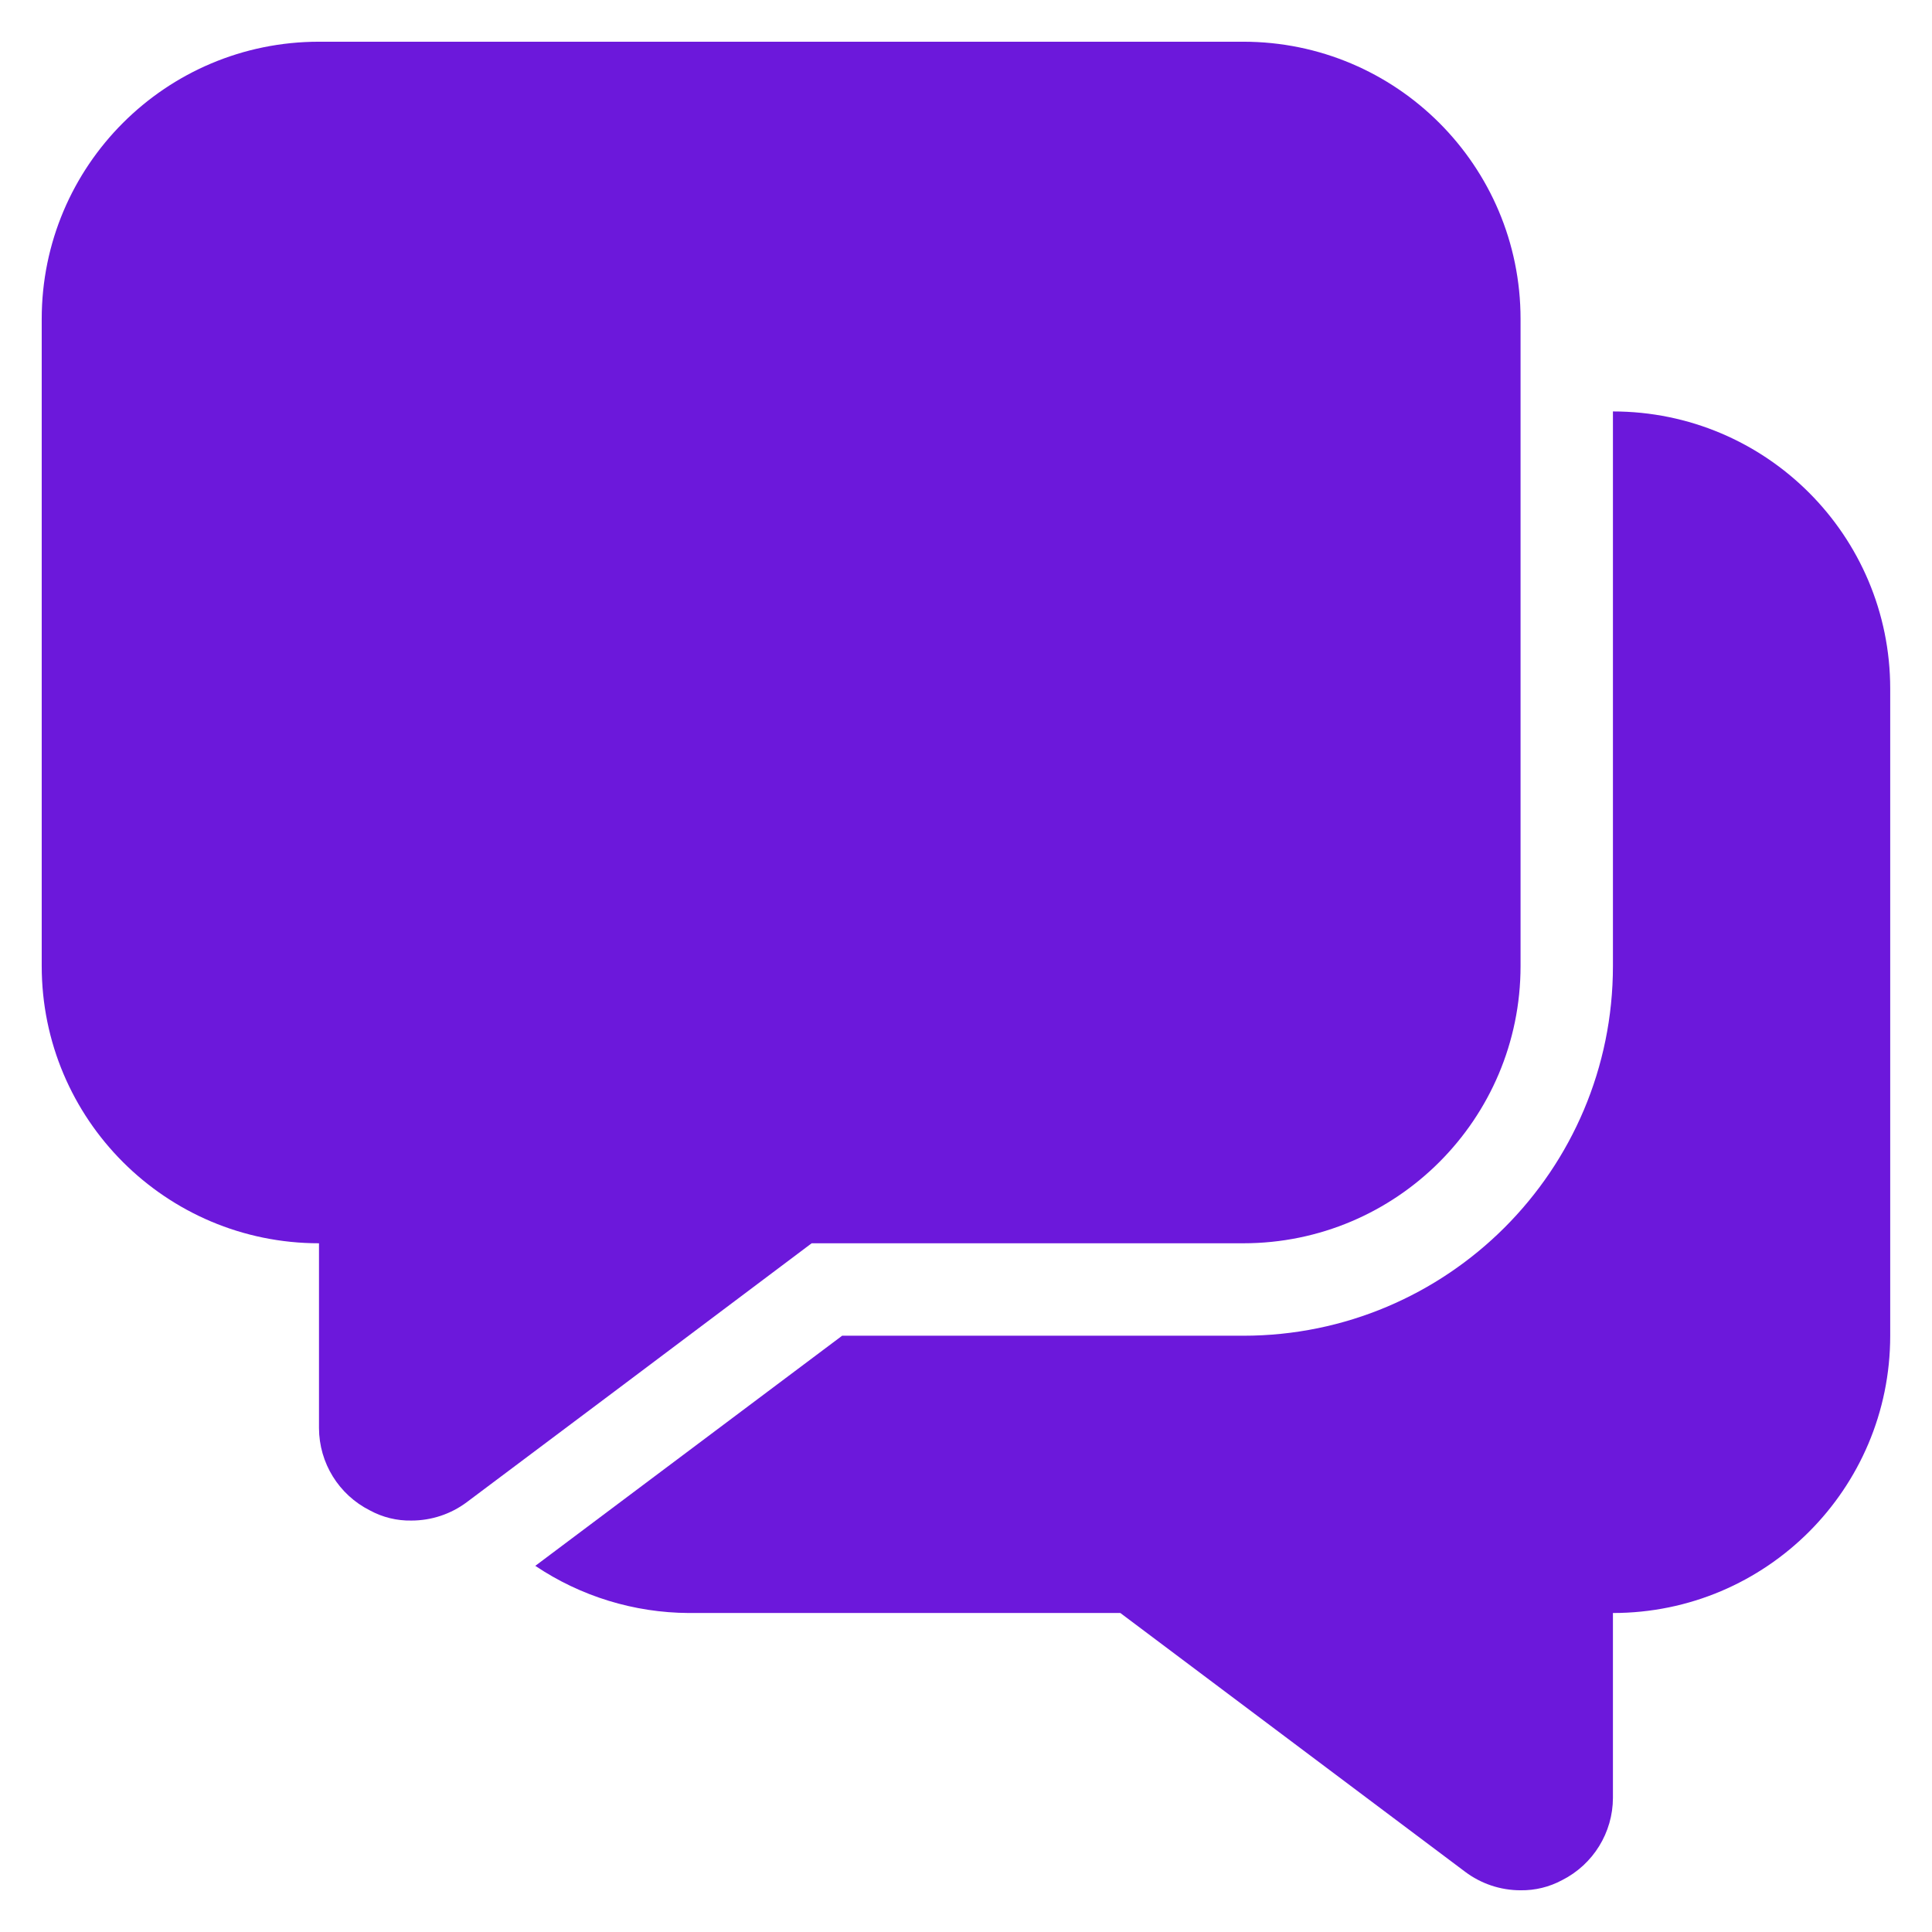
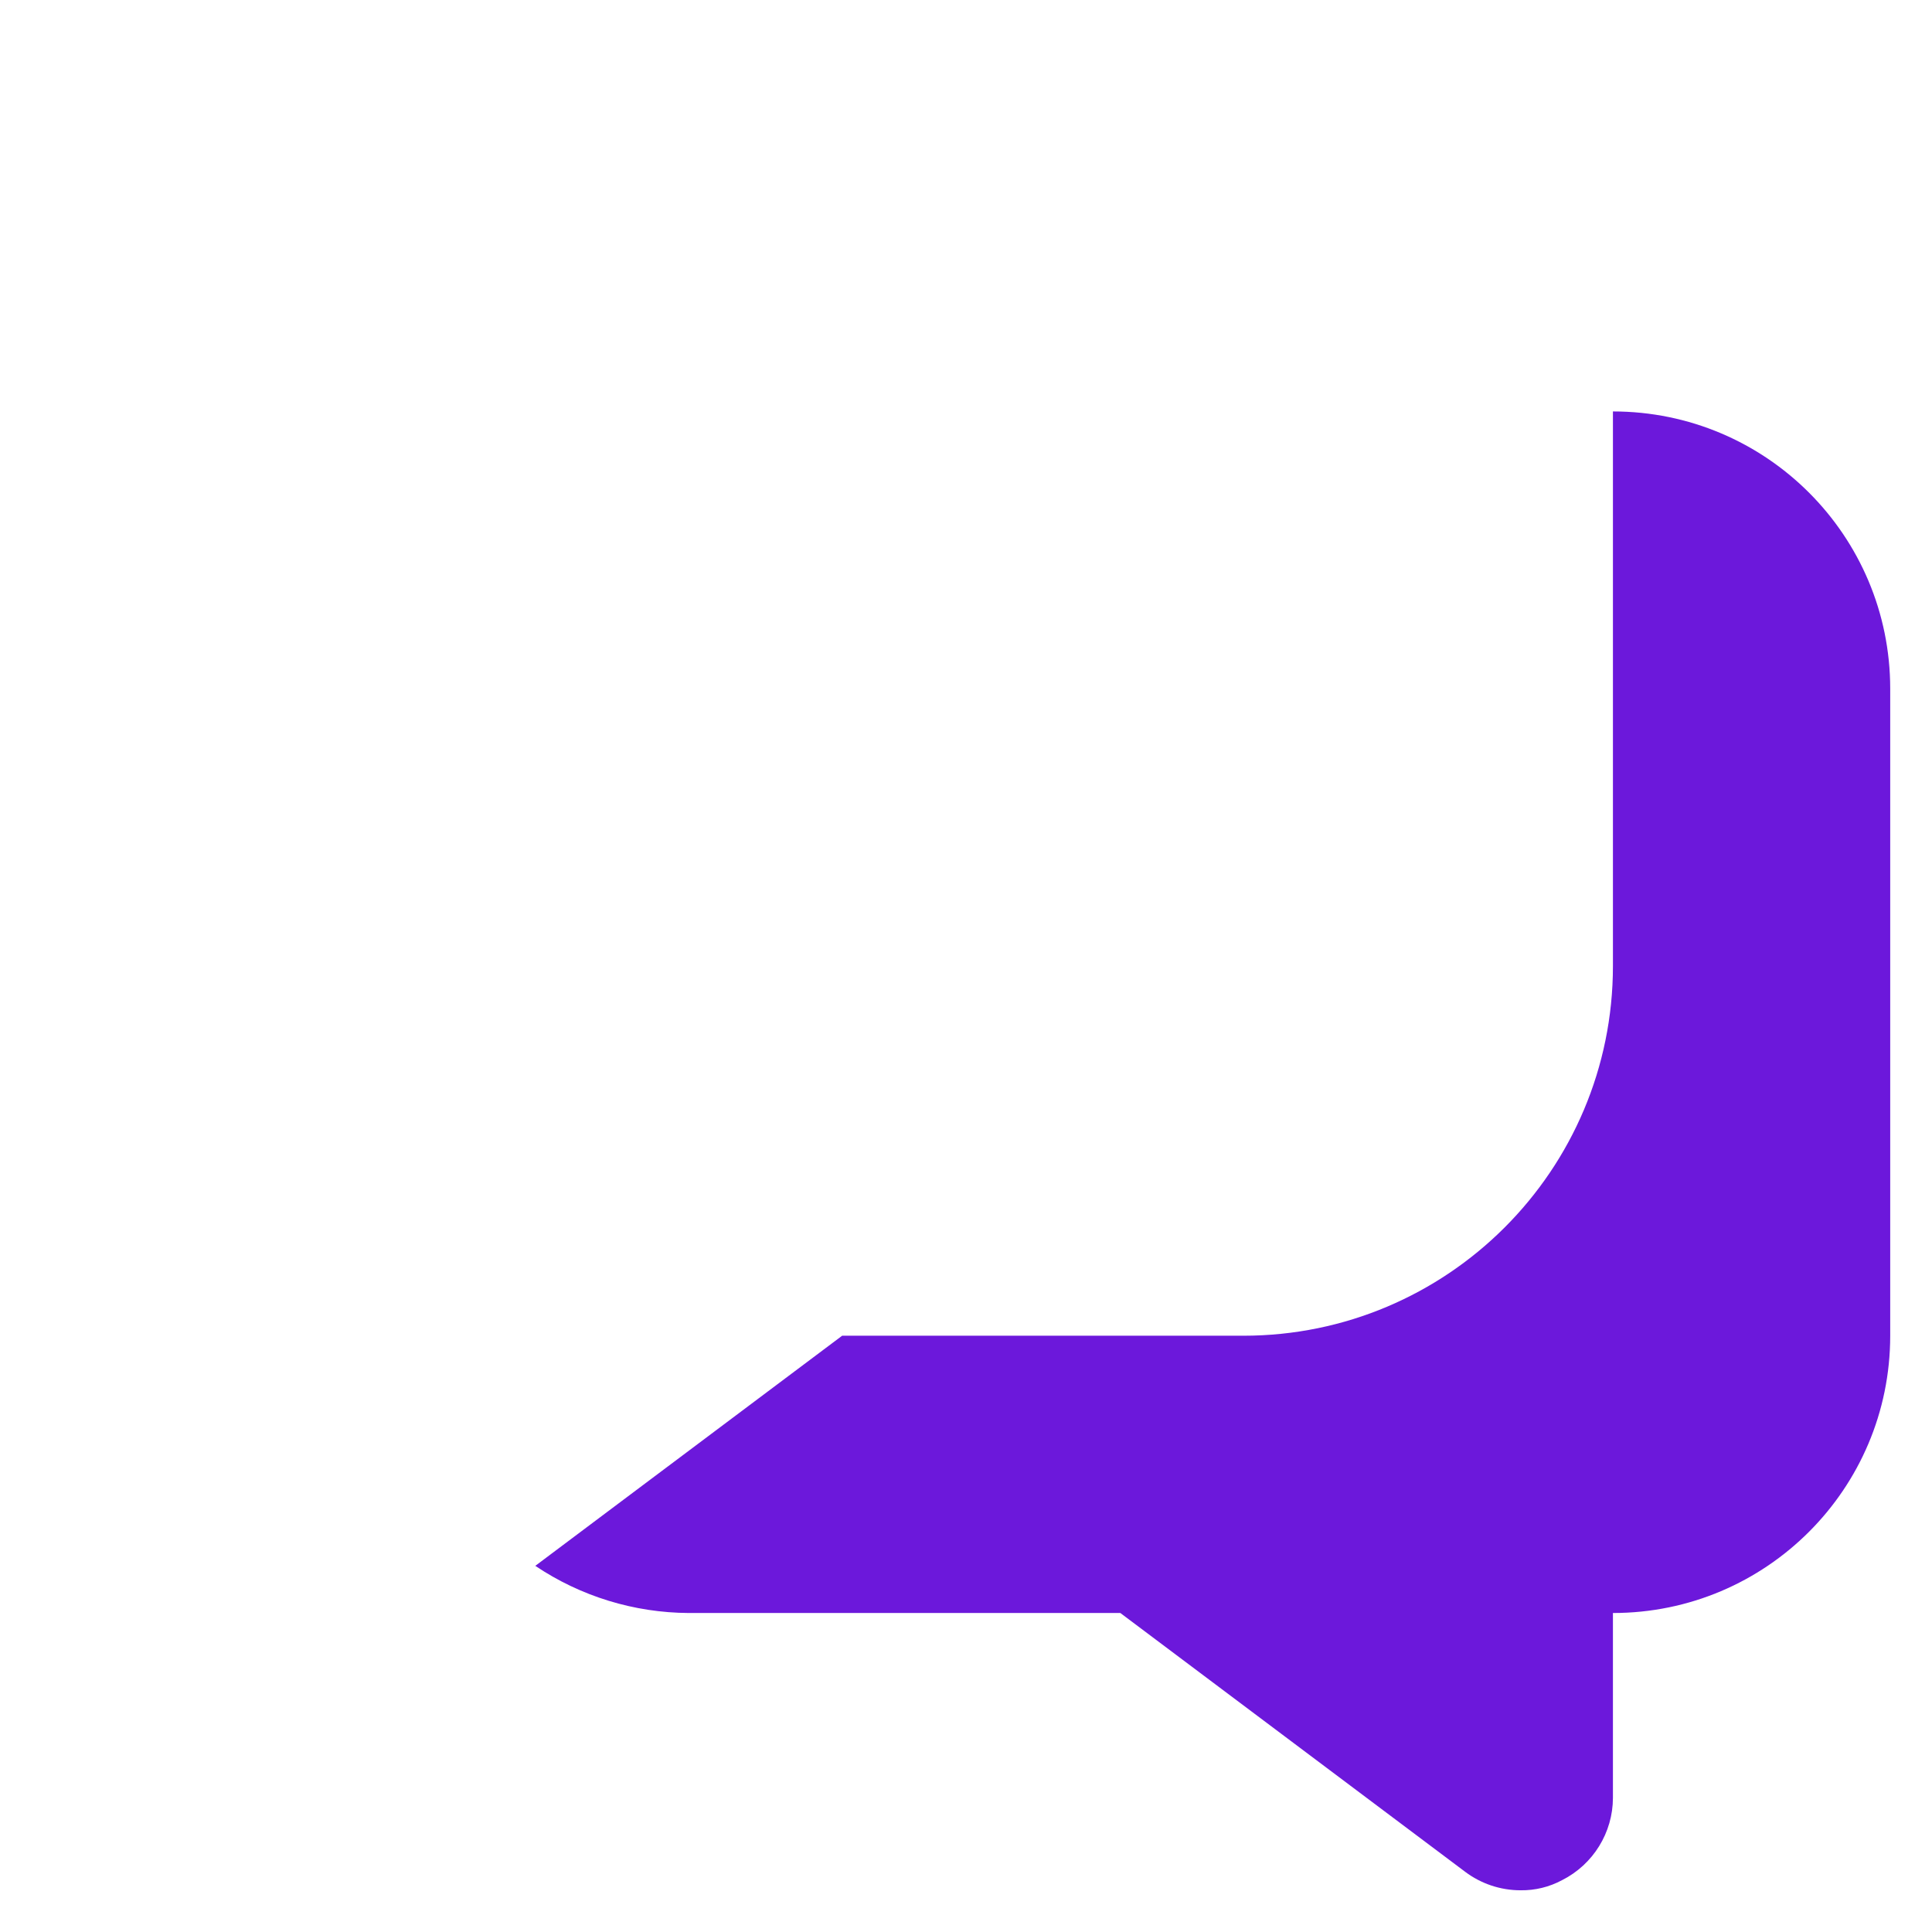
<svg xmlns="http://www.w3.org/2000/svg" width="27" height="27" viewBox="0 0 27 27" fill="none">
-   <path d="M21.25 4.458V13.5C21.25 15.64 19.515 17.375 17.375 17.375H11.343L8.592 19.442L6.525 20.992C6.301 21.16 6.029 21.25 5.75 21.25C5.547 21.254 5.347 21.205 5.169 21.108C4.734 20.889 4.46 20.445 4.458 19.959V17.375C2.318 17.375 0.583 15.64 0.583 13.5V4.458C0.583 2.318 2.318 0.583 4.458 0.583H17.375C19.515 0.583 21.25 2.318 21.25 4.458Z" fill="#6C18DB" />
  <path d="M26.416 9.625V18.667C26.416 20.807 24.682 22.542 22.541 22.542V25.125C22.54 25.611 22.265 26.056 21.831 26.275C21.653 26.371 21.453 26.42 21.25 26.417C20.97 26.417 20.698 26.326 20.475 26.158L15.657 22.542H9.625C8.861 22.538 8.115 22.309 7.481 21.883L11.769 18.667H17.375C20.228 18.667 22.541 16.354 22.541 13.5V5.75C24.682 5.75 26.416 7.485 26.416 9.625Z" fill="#6C18DB" />
</svg>